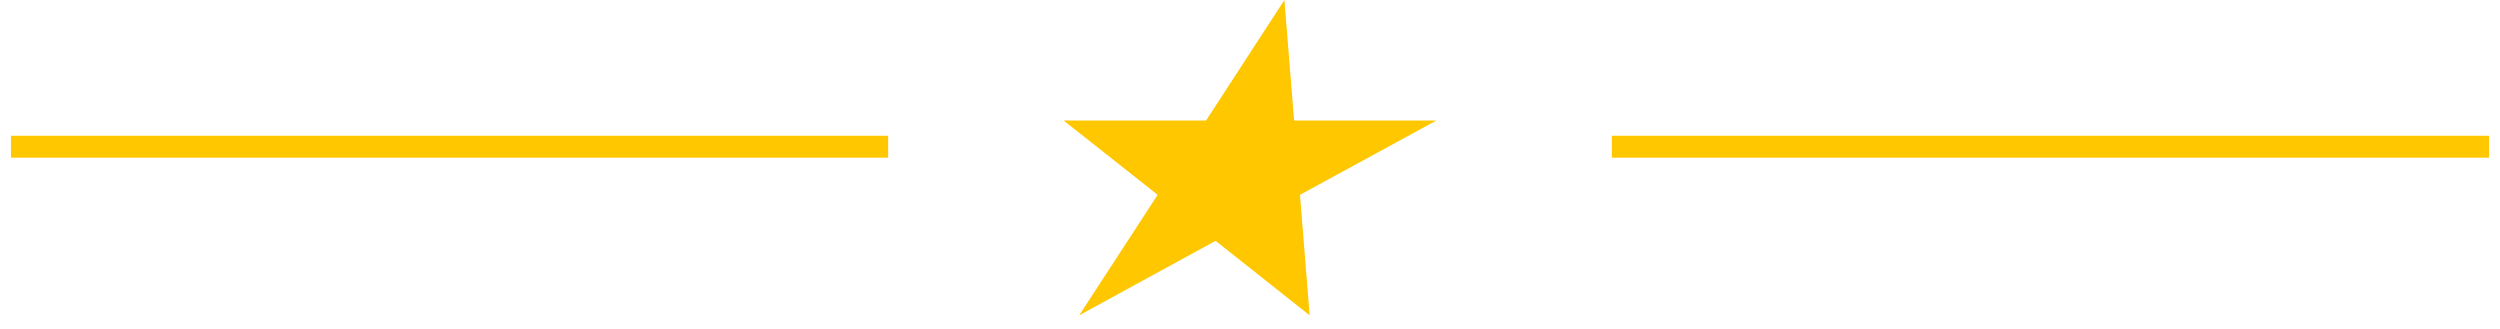
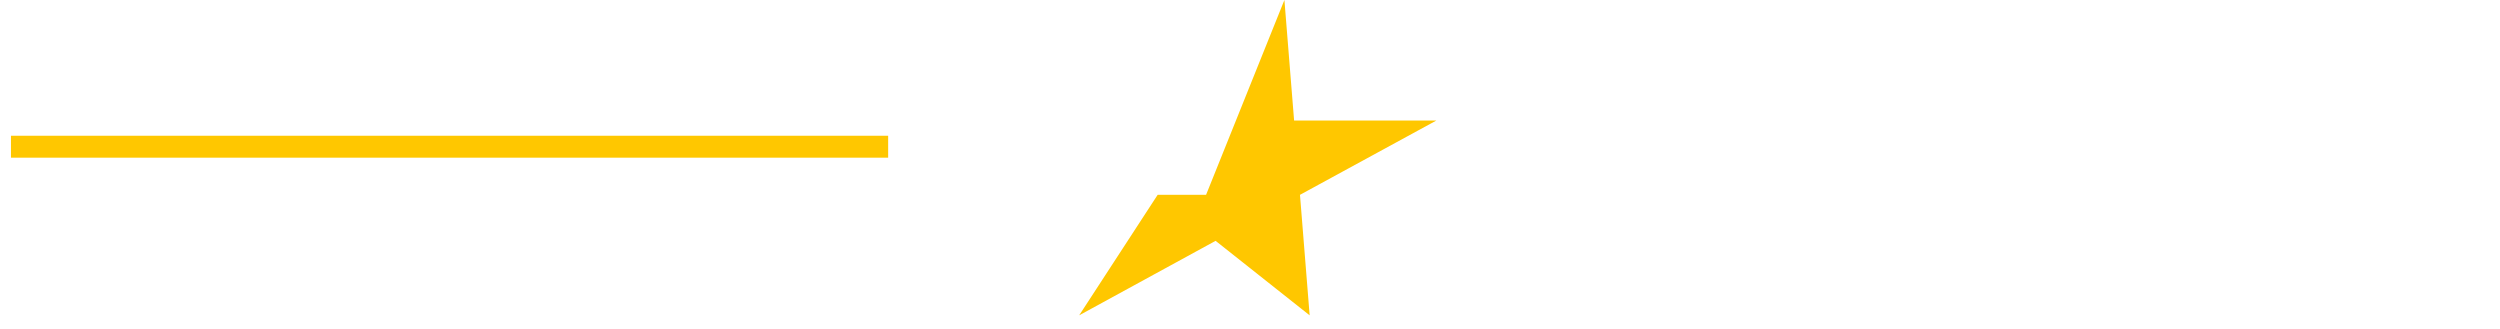
<svg xmlns="http://www.w3.org/2000/svg" width="114" height="15" viewBox="0 0 114 15" fill="none">
  <line x1="0.5" y1="6.69" x2="40.5" y2="6.69" stroke="#FFC700" />
-   <path fill-rule="evenodd" clip-rule="evenodd" d="M58.569 0L59.011 5.495H65.5L59.279 8.884L59.72 14.379L55.431 10.982L49.21 14.379L52.789 8.884L48.5 5.495H54.997L58.569 0Z" fill="#FFC700" />
-   <line x1="73.5" y1="6.69" x2="113.5" y2="6.69" stroke="#FFC700" />
+   <path fill-rule="evenodd" clip-rule="evenodd" d="M58.569 0L59.011 5.495H65.5L59.279 8.884L59.72 14.379L55.431 10.982L49.21 14.379L52.789 8.884H54.997L58.569 0Z" fill="#FFC700" />
</svg>